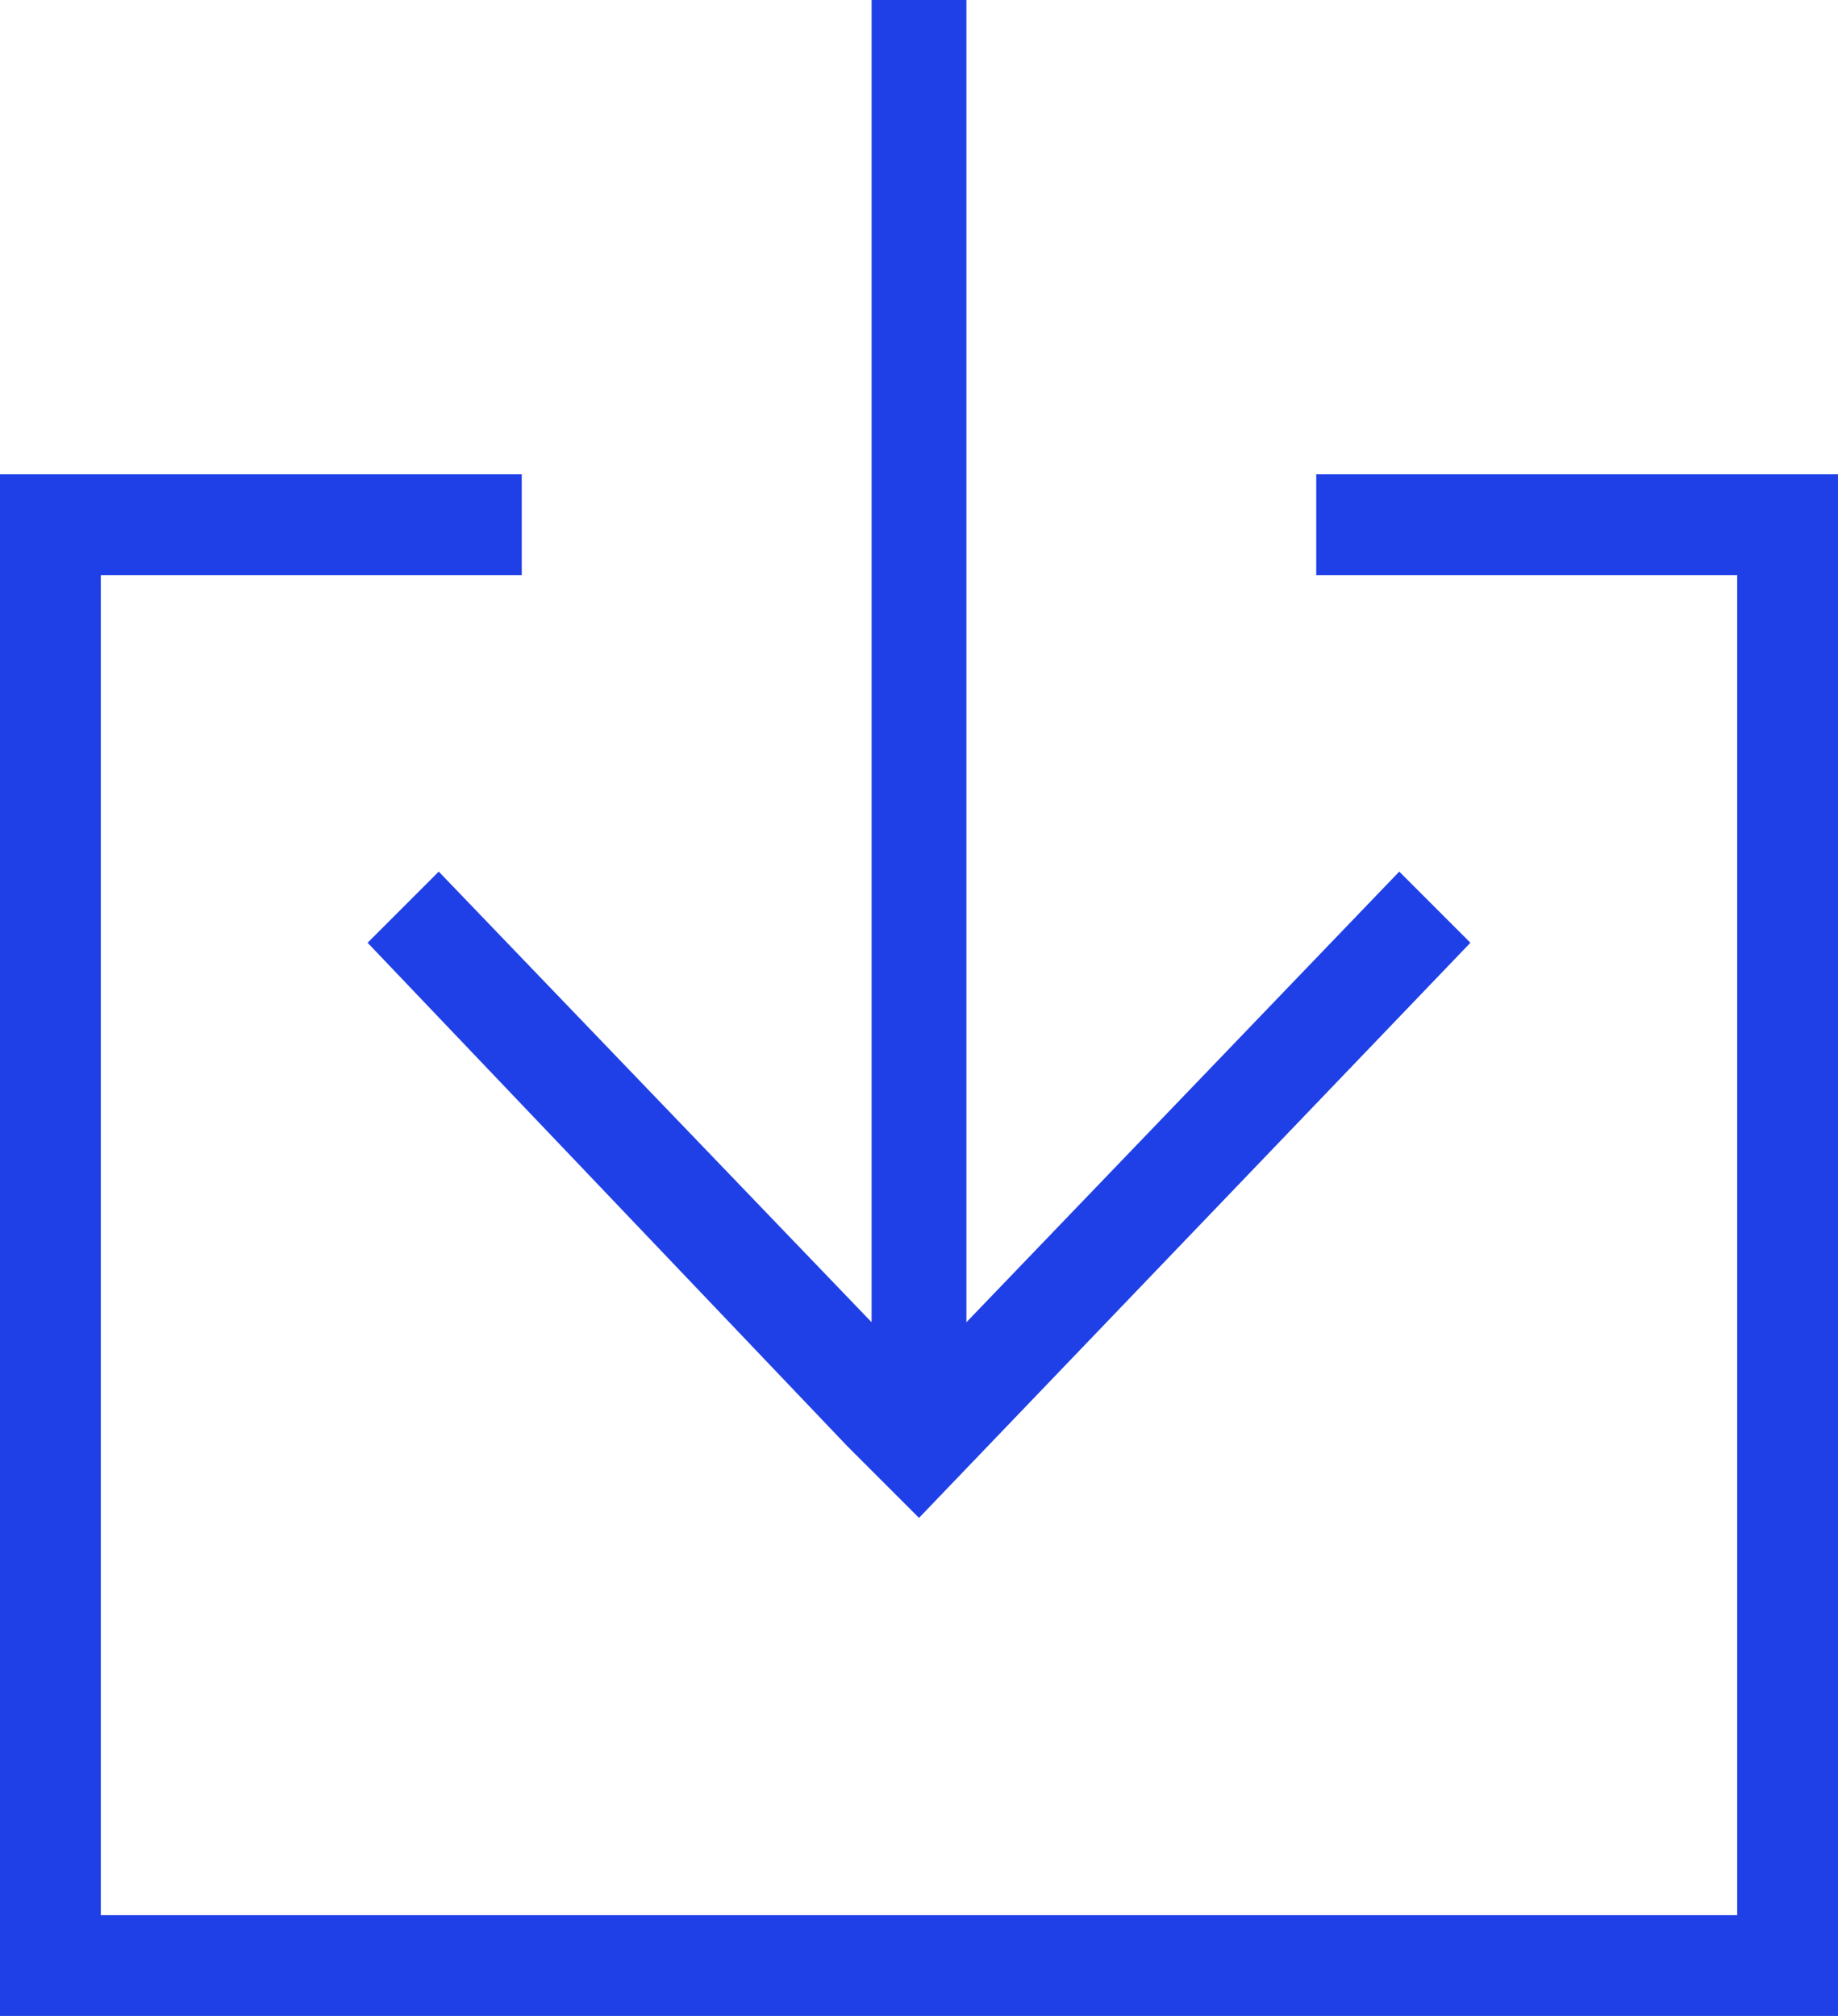
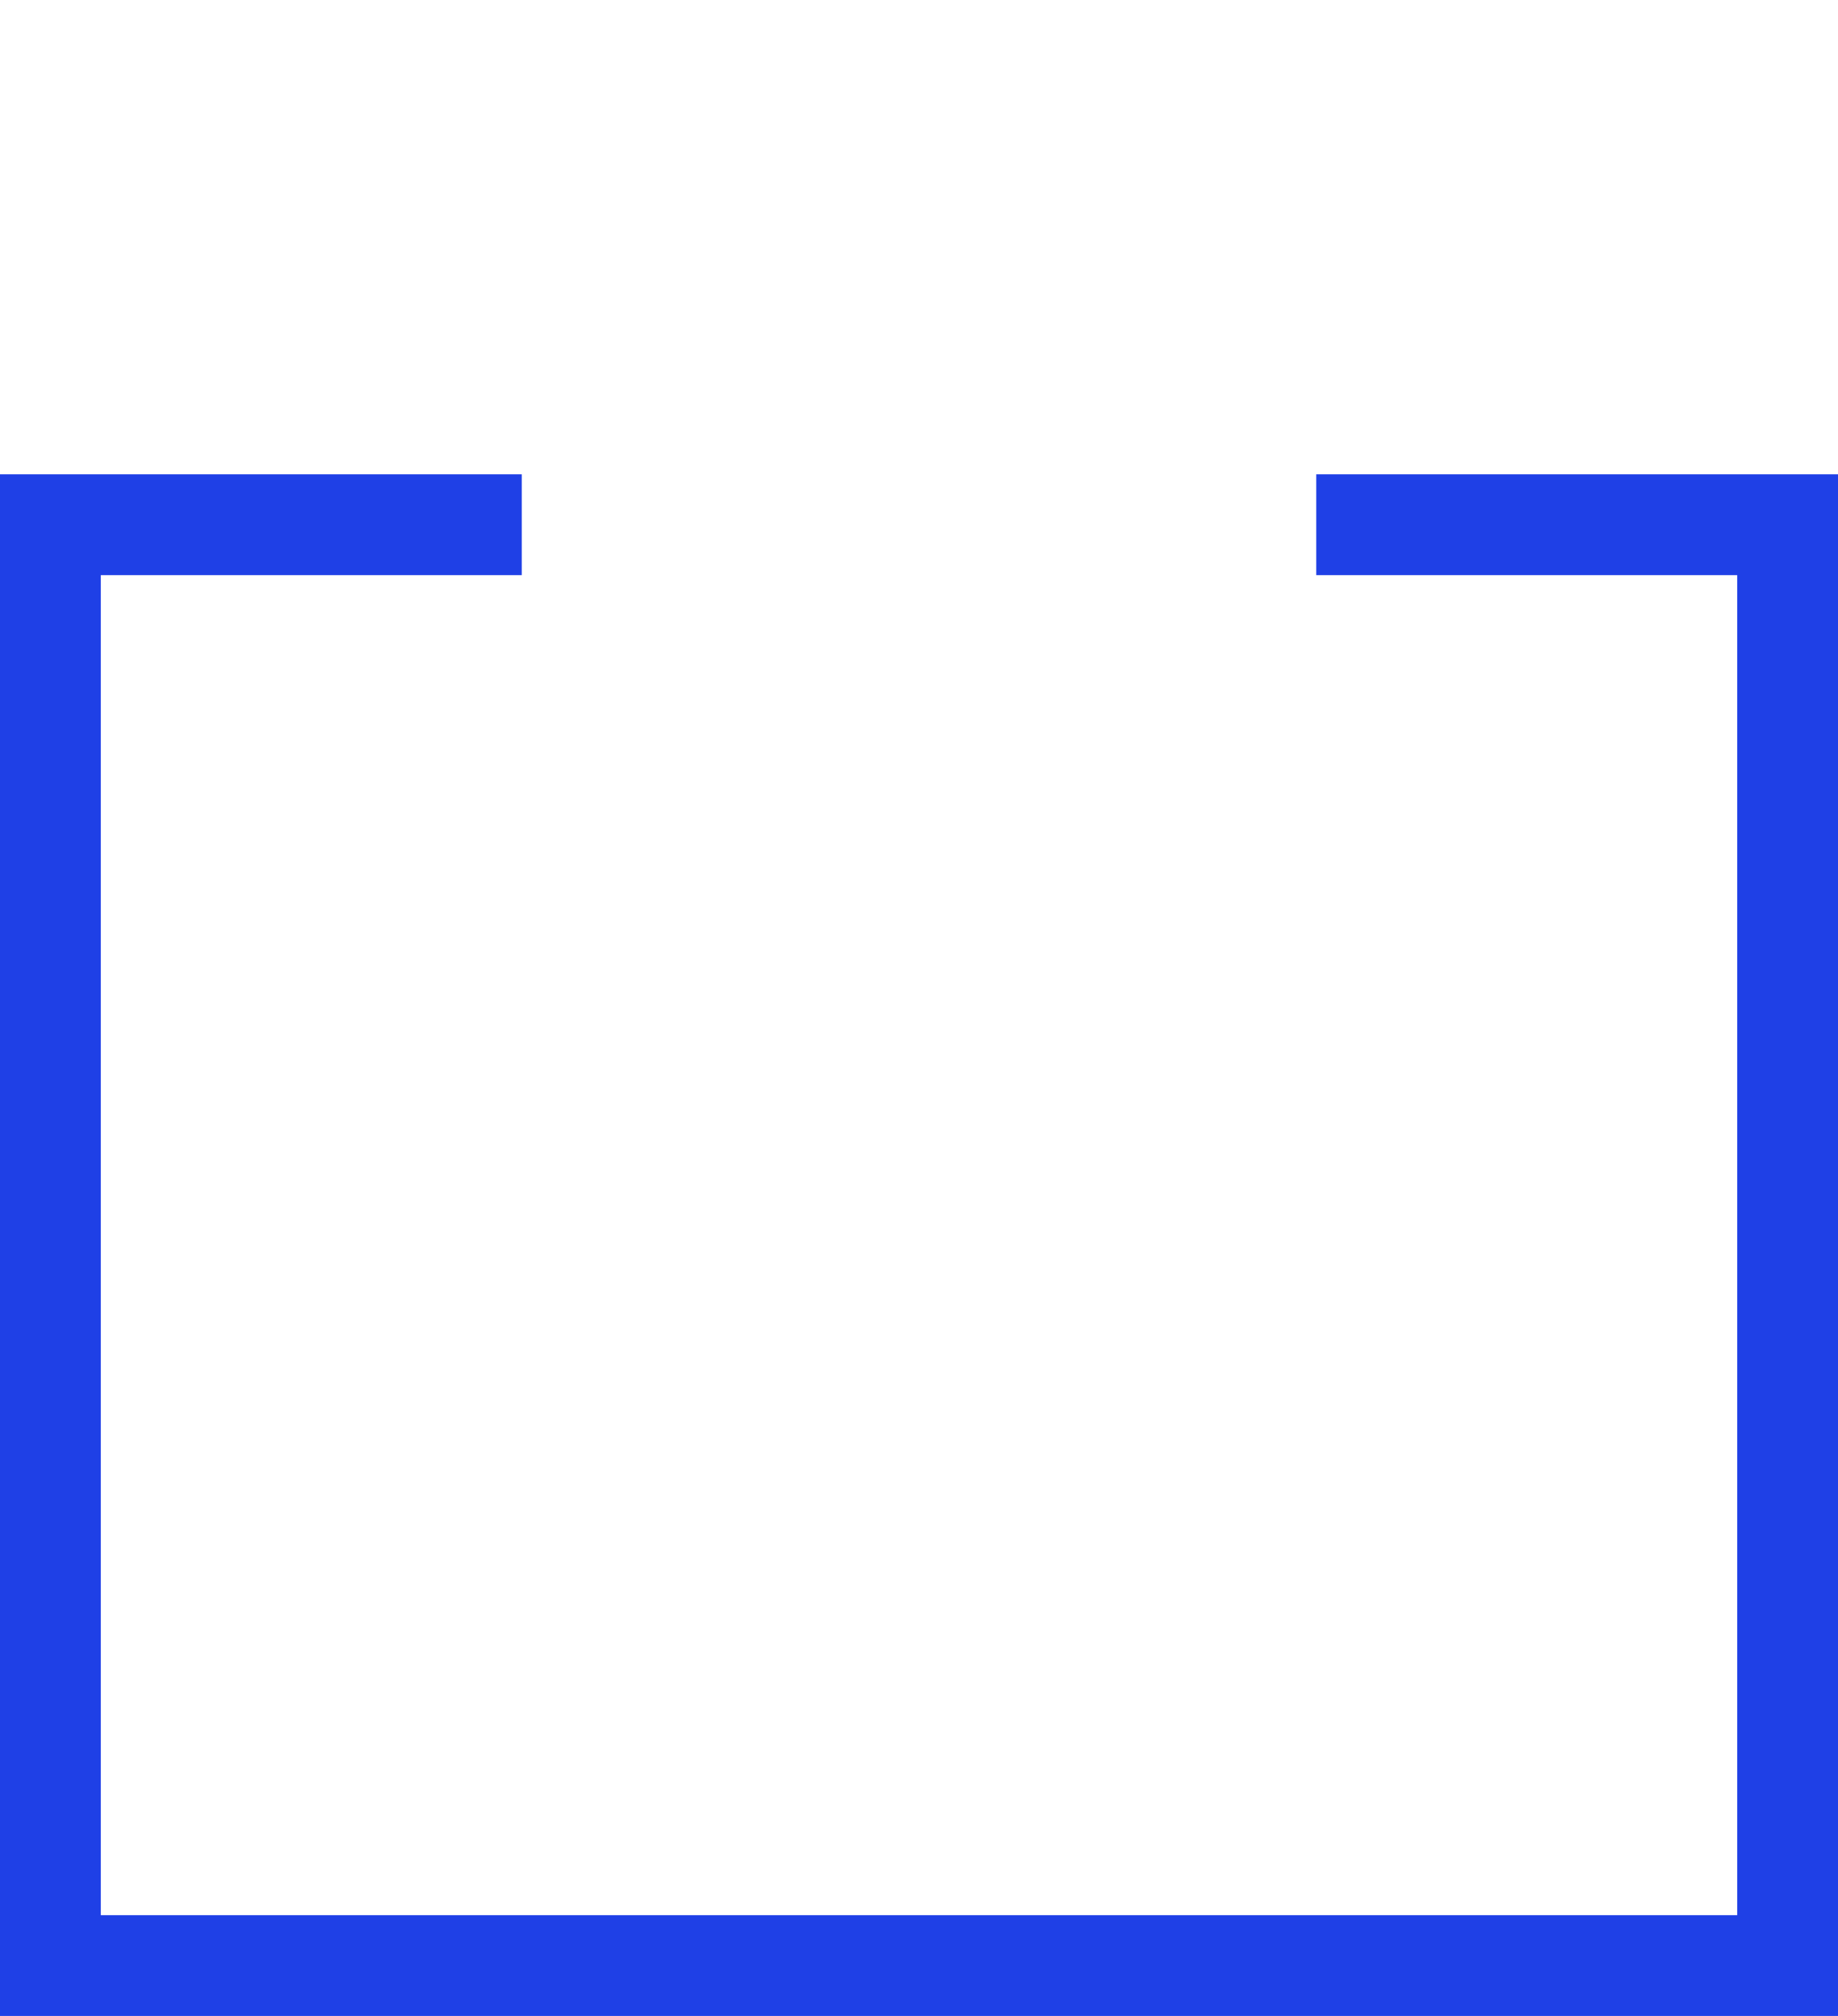
<svg xmlns="http://www.w3.org/2000/svg" version="1.1" id="Layer_1" x="0px" y="0px" viewBox="0 0 31 34" style="enable-background:new 0 0 31 34;" xml:space="preserve">
  <style type="text/css">
	.st0{fill:#1F40E6;}
</style>
  <g>
    <g>
-       <polygon class="st0" points="14.3,24.4 14.3,24.4 6.2,15.9 7.4,14.7 14.7,22.3 14.7,0 16.3,0 16.3,22.3 23.6,14.7 24.8,15.9     15.5,25.6   " />
      <polygon class="st0" points="22.2,8 22.2,9.7 29.3,9.7 29.3,32.3 1.7,32.3 1.7,9.7 8.8,9.7 8.8,8 0,8 0,34 31,34 31,8   " />
    </g>
  </g>
</svg>